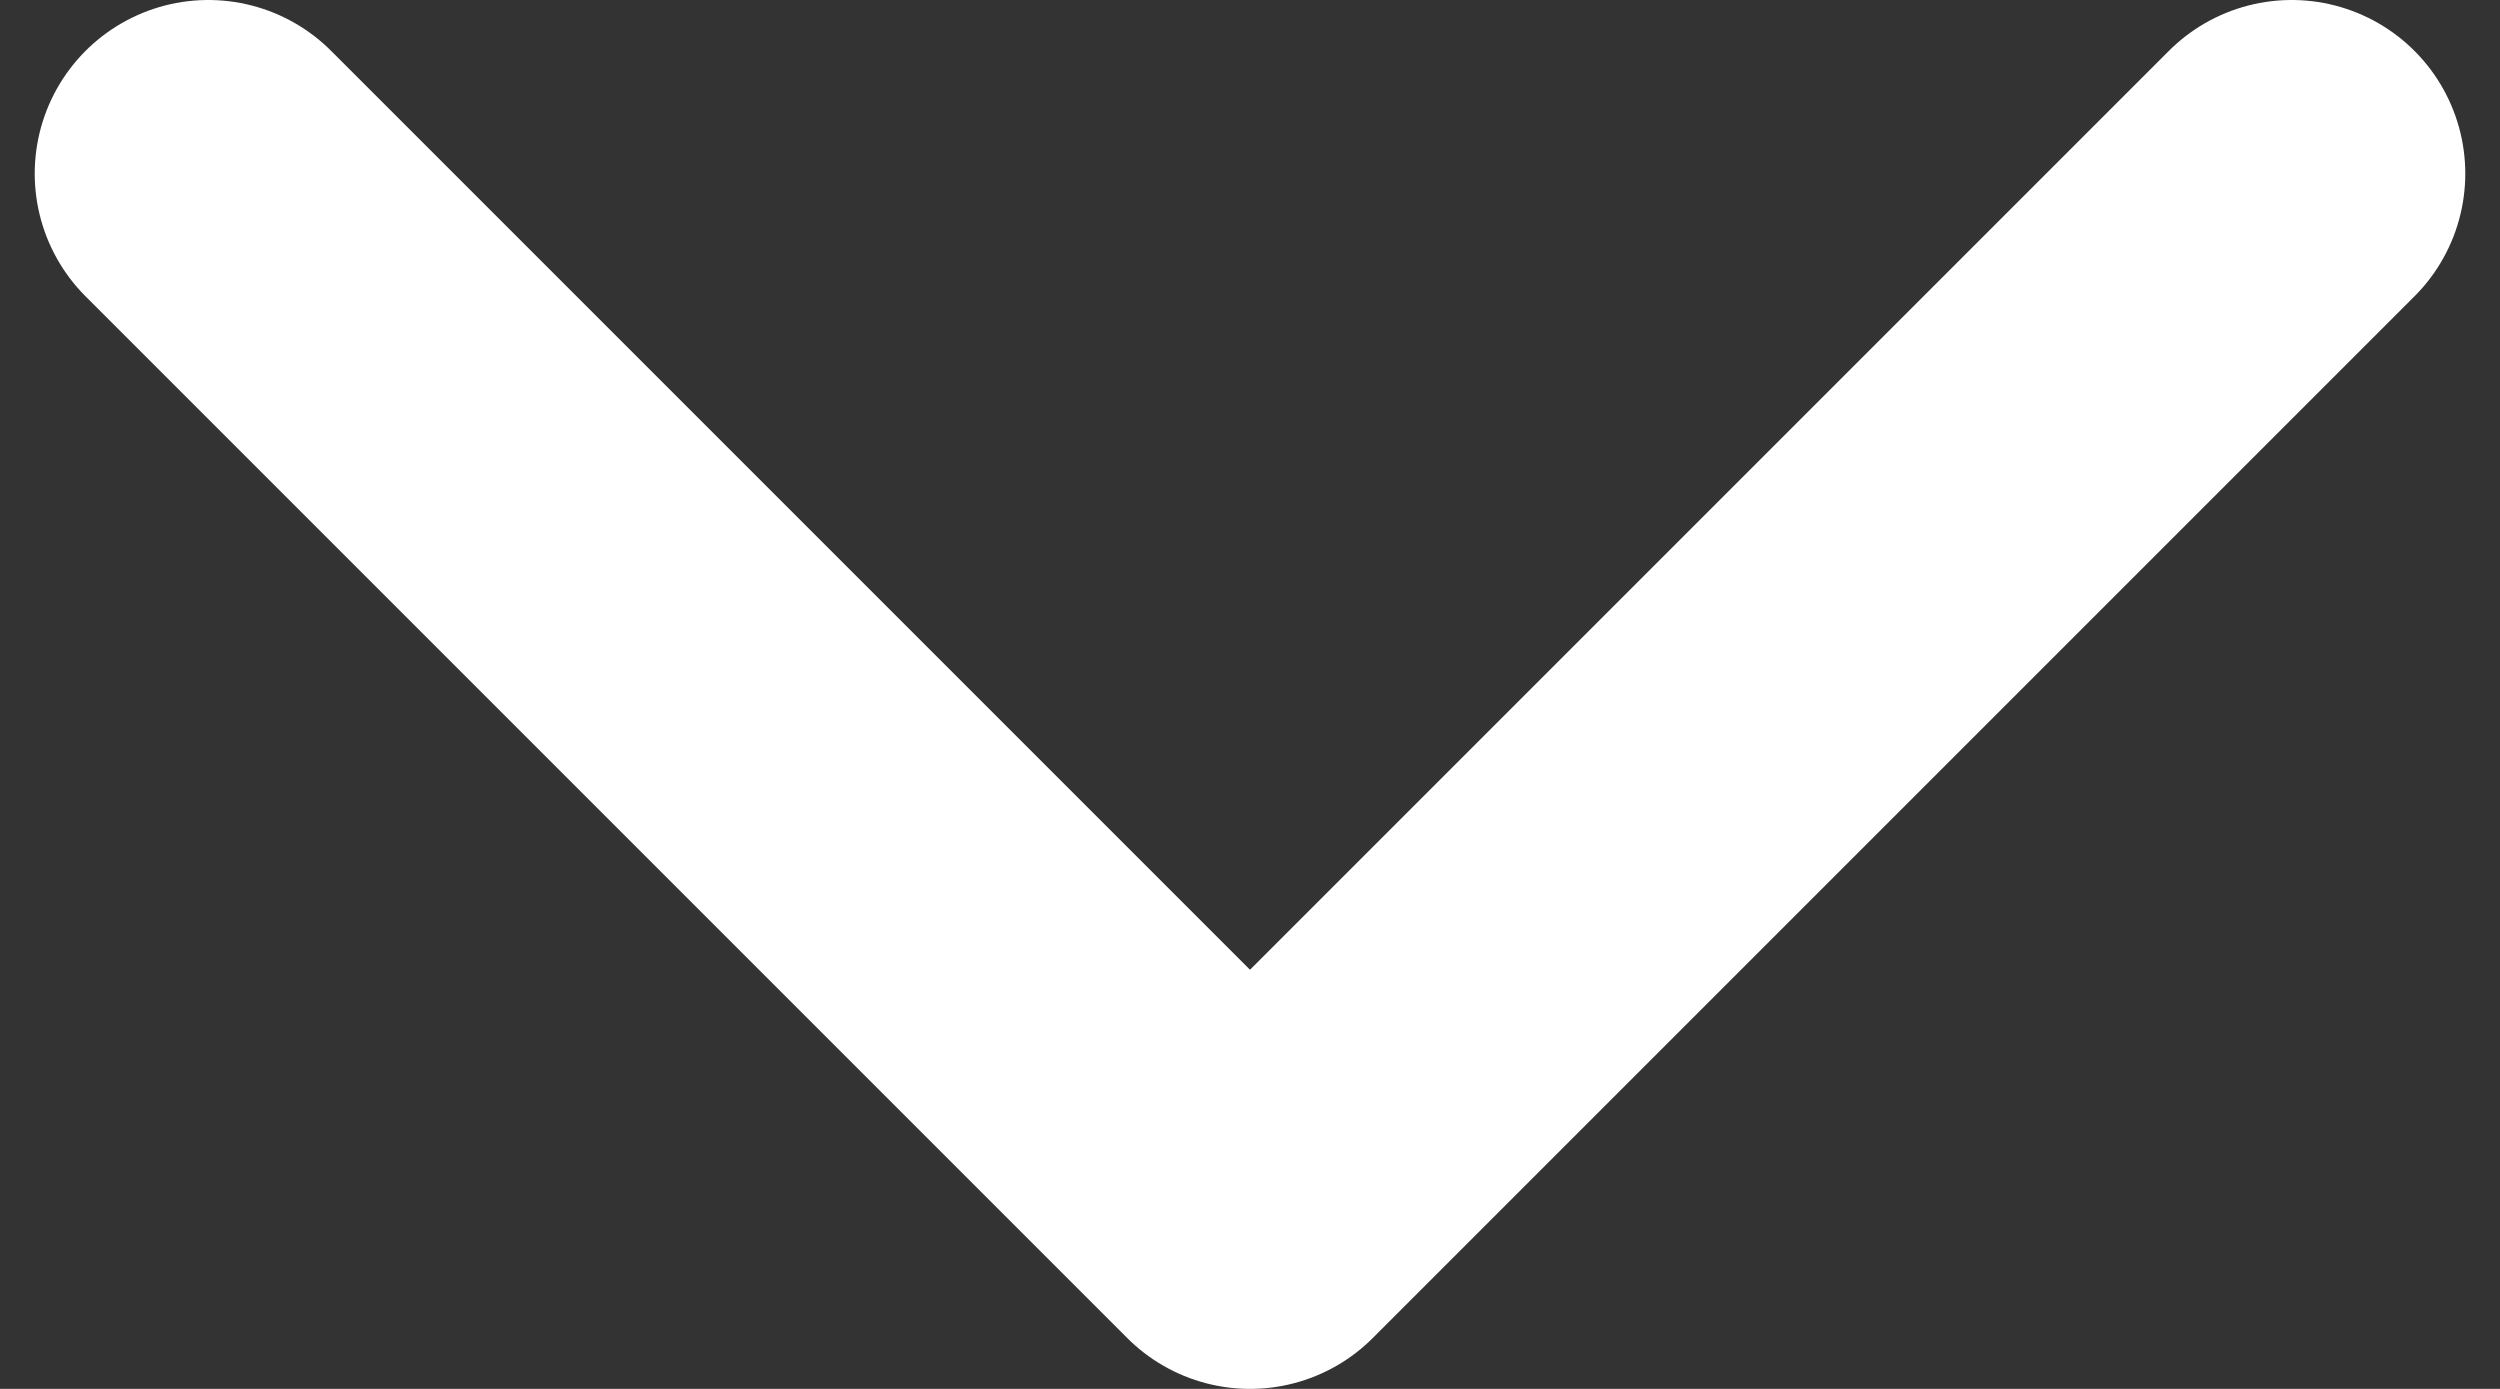
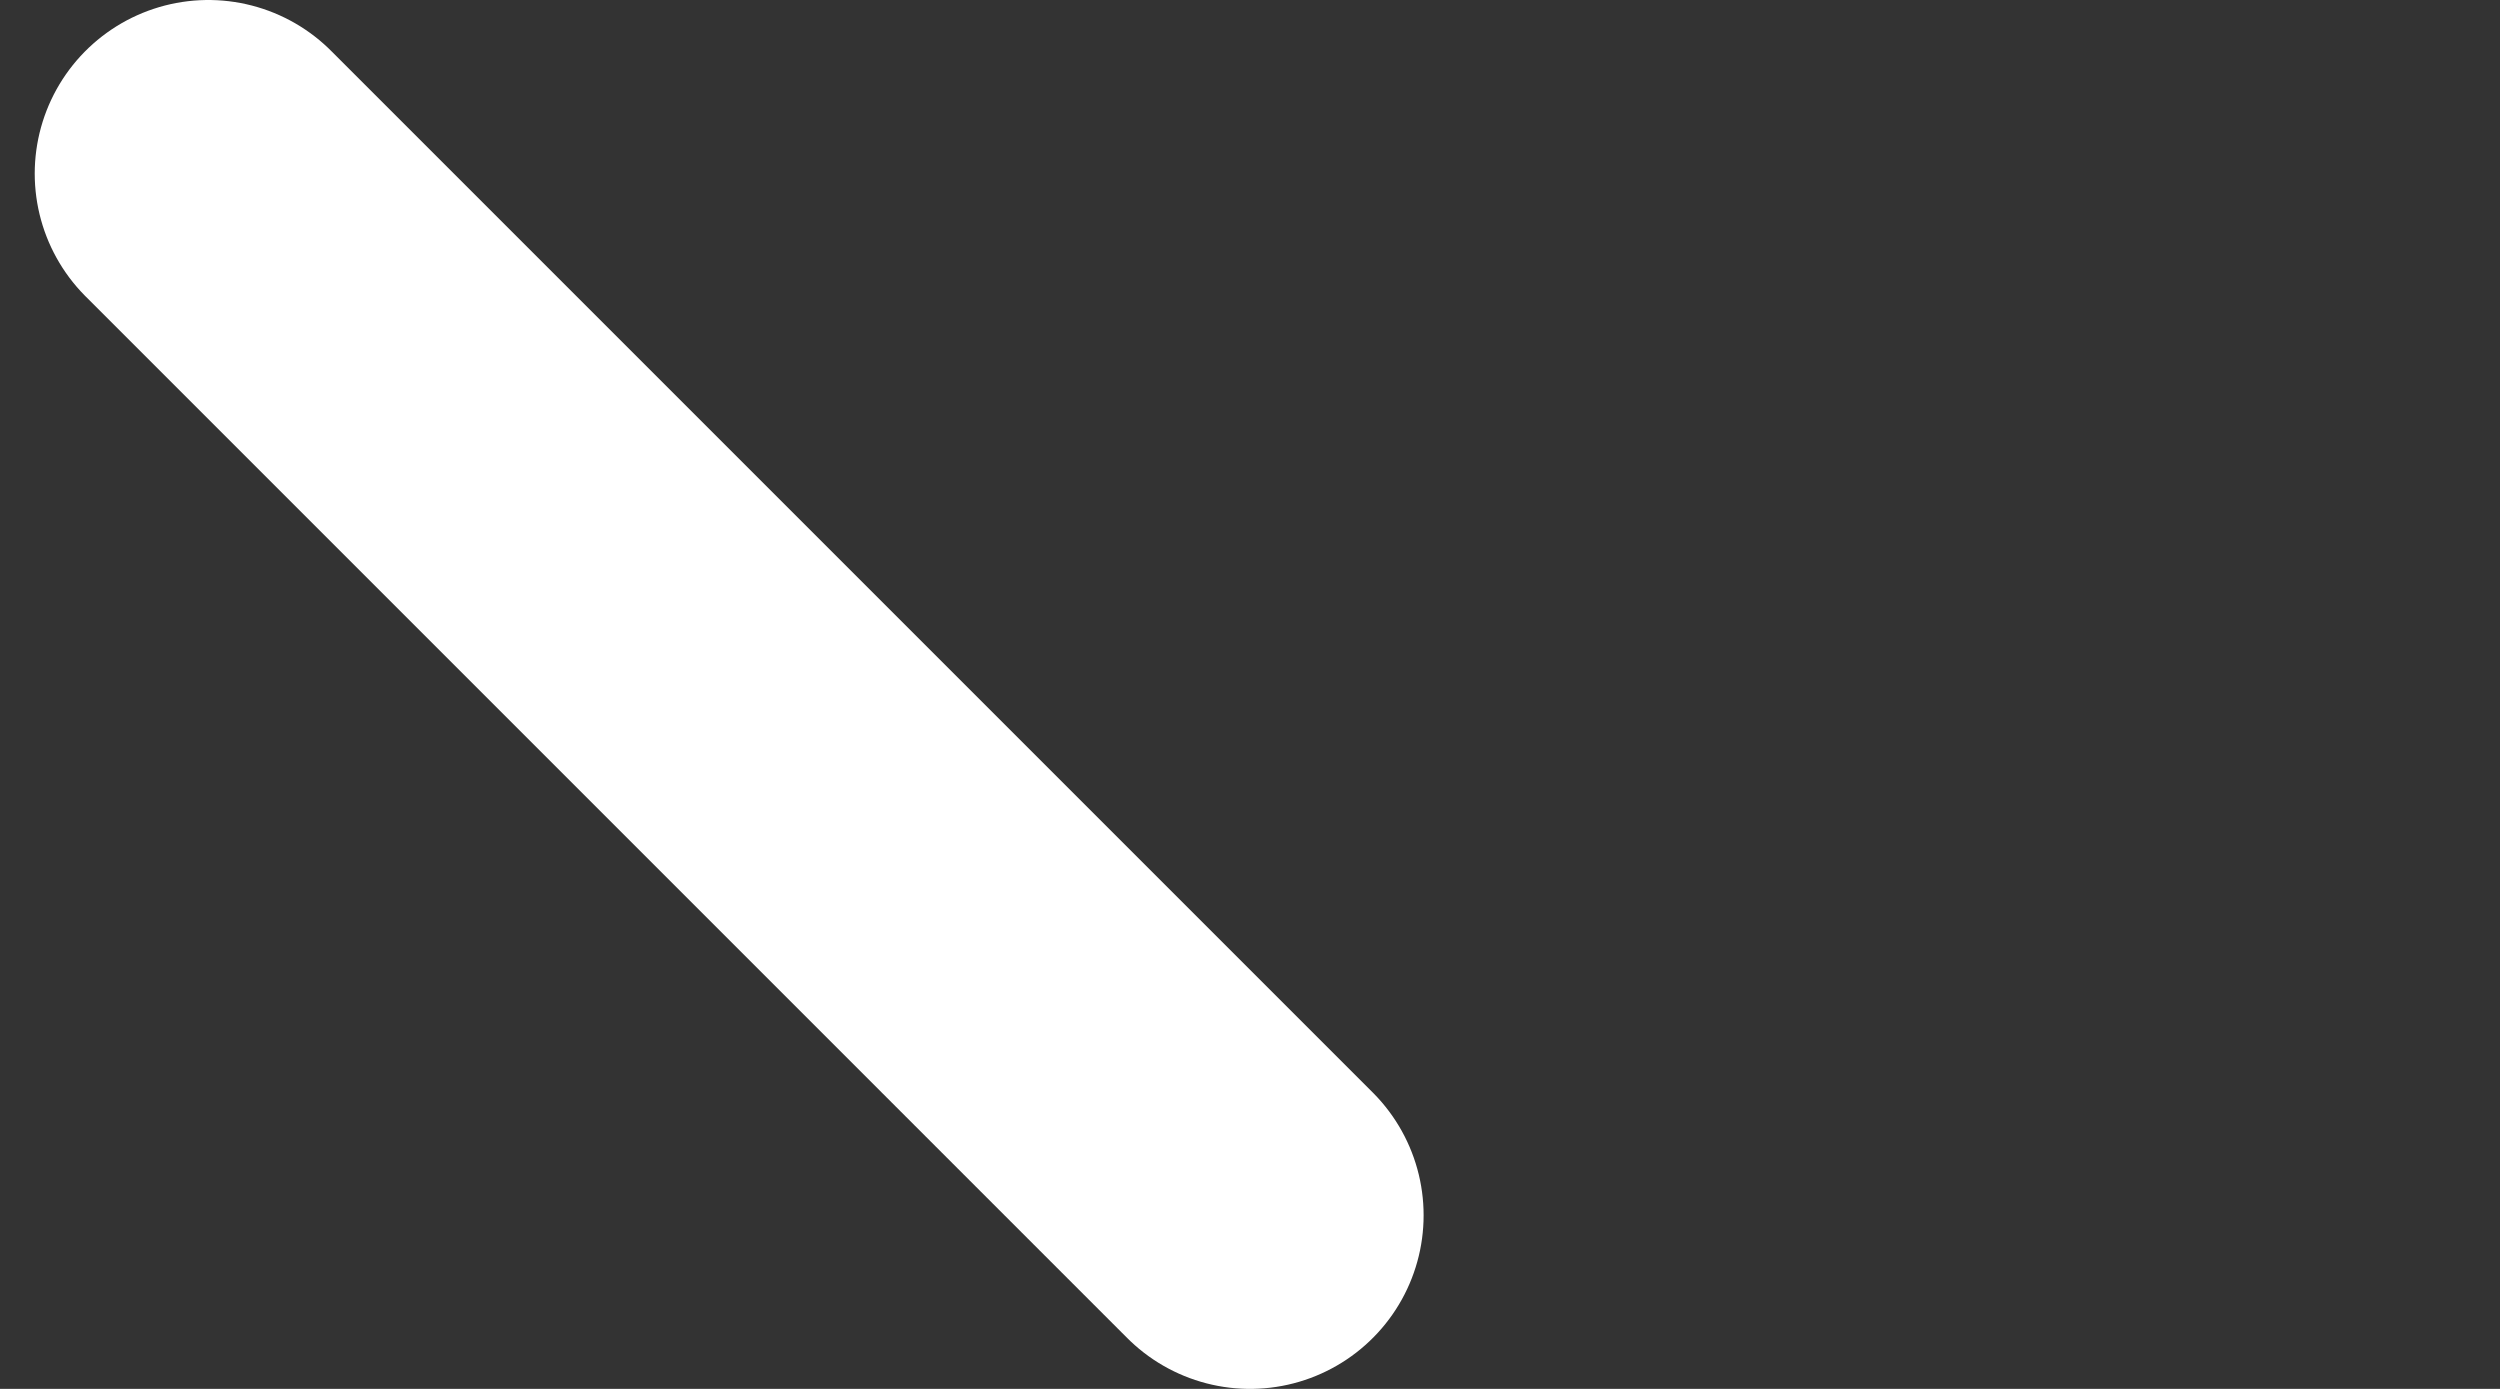
<svg xmlns="http://www.w3.org/2000/svg" width="9" height="5" viewBox="0 0 9 5" fill="none">
  <rect x="0" y="0" width="9" height="5" fill="#333333" stroke="none" />
-   <path d="M0.75 0.625L4.5 4.375L8.25 0.625" stroke="white" stroke-width="1.25" stroke-linecap="round" stroke-linejoin="round" />
+   <path d="M0.75 0.625L4.5 4.375" stroke="white" stroke-width="1.25" stroke-linecap="round" stroke-linejoin="round" />
</svg>